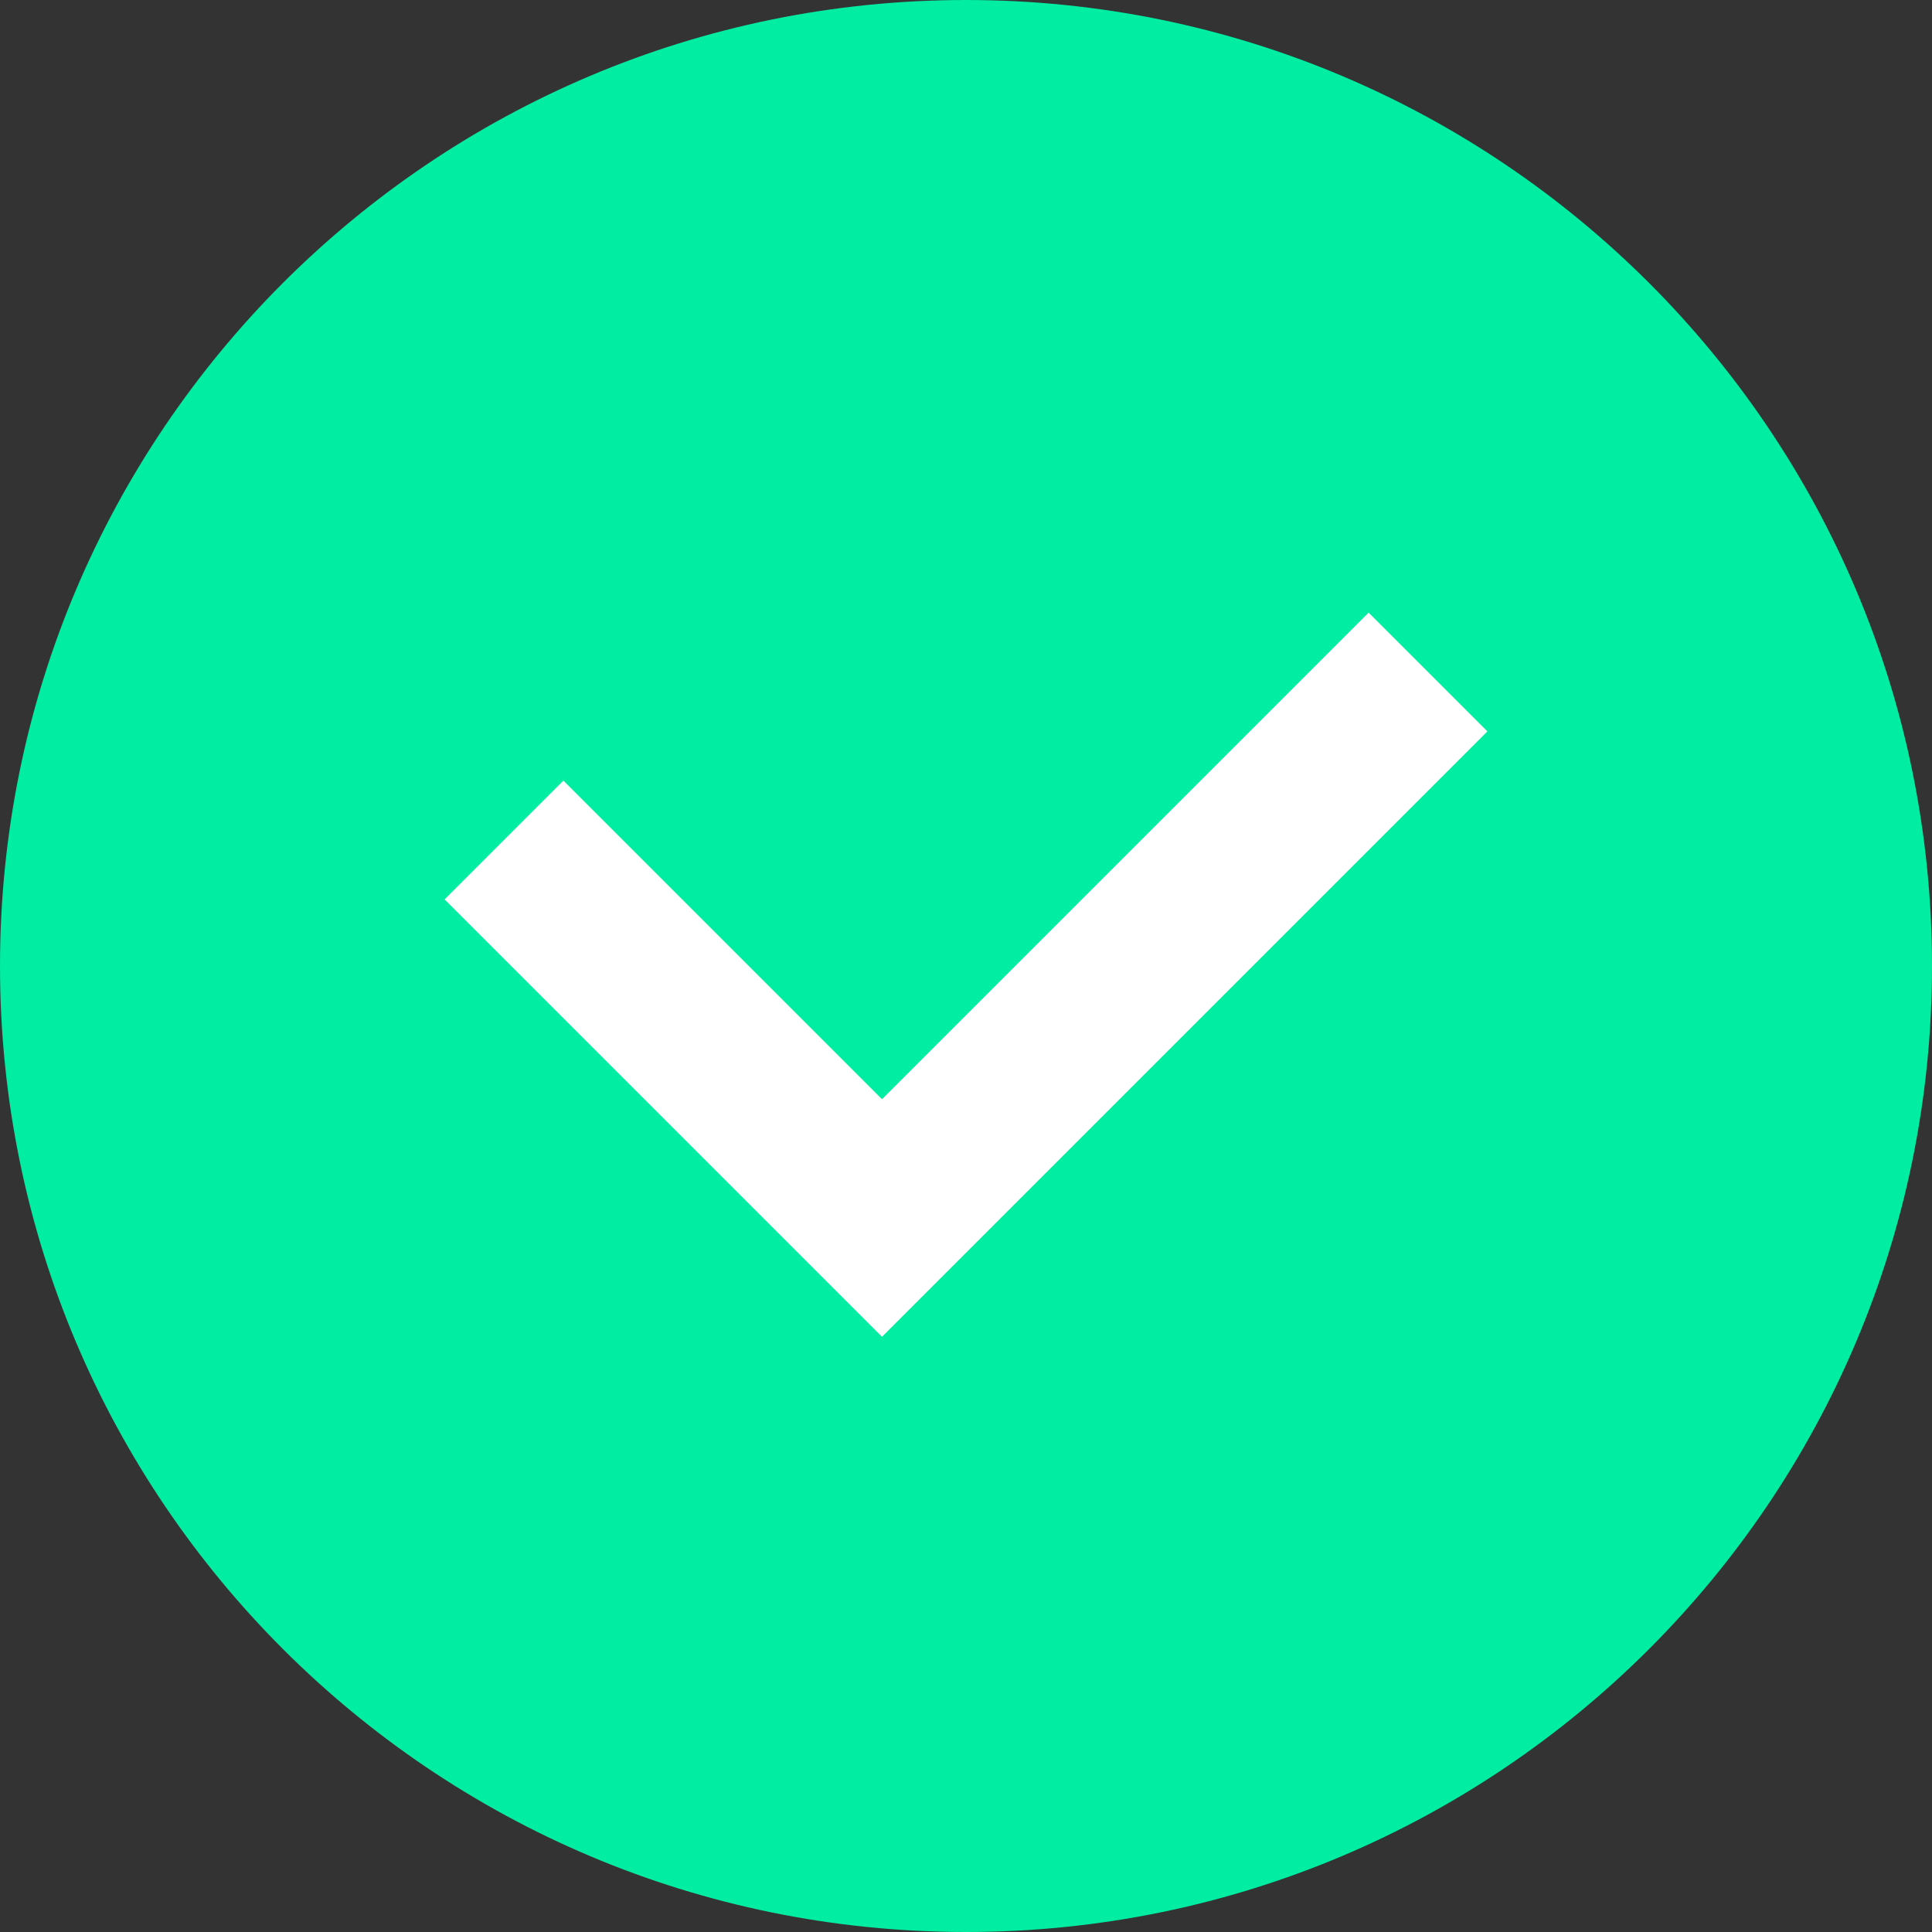
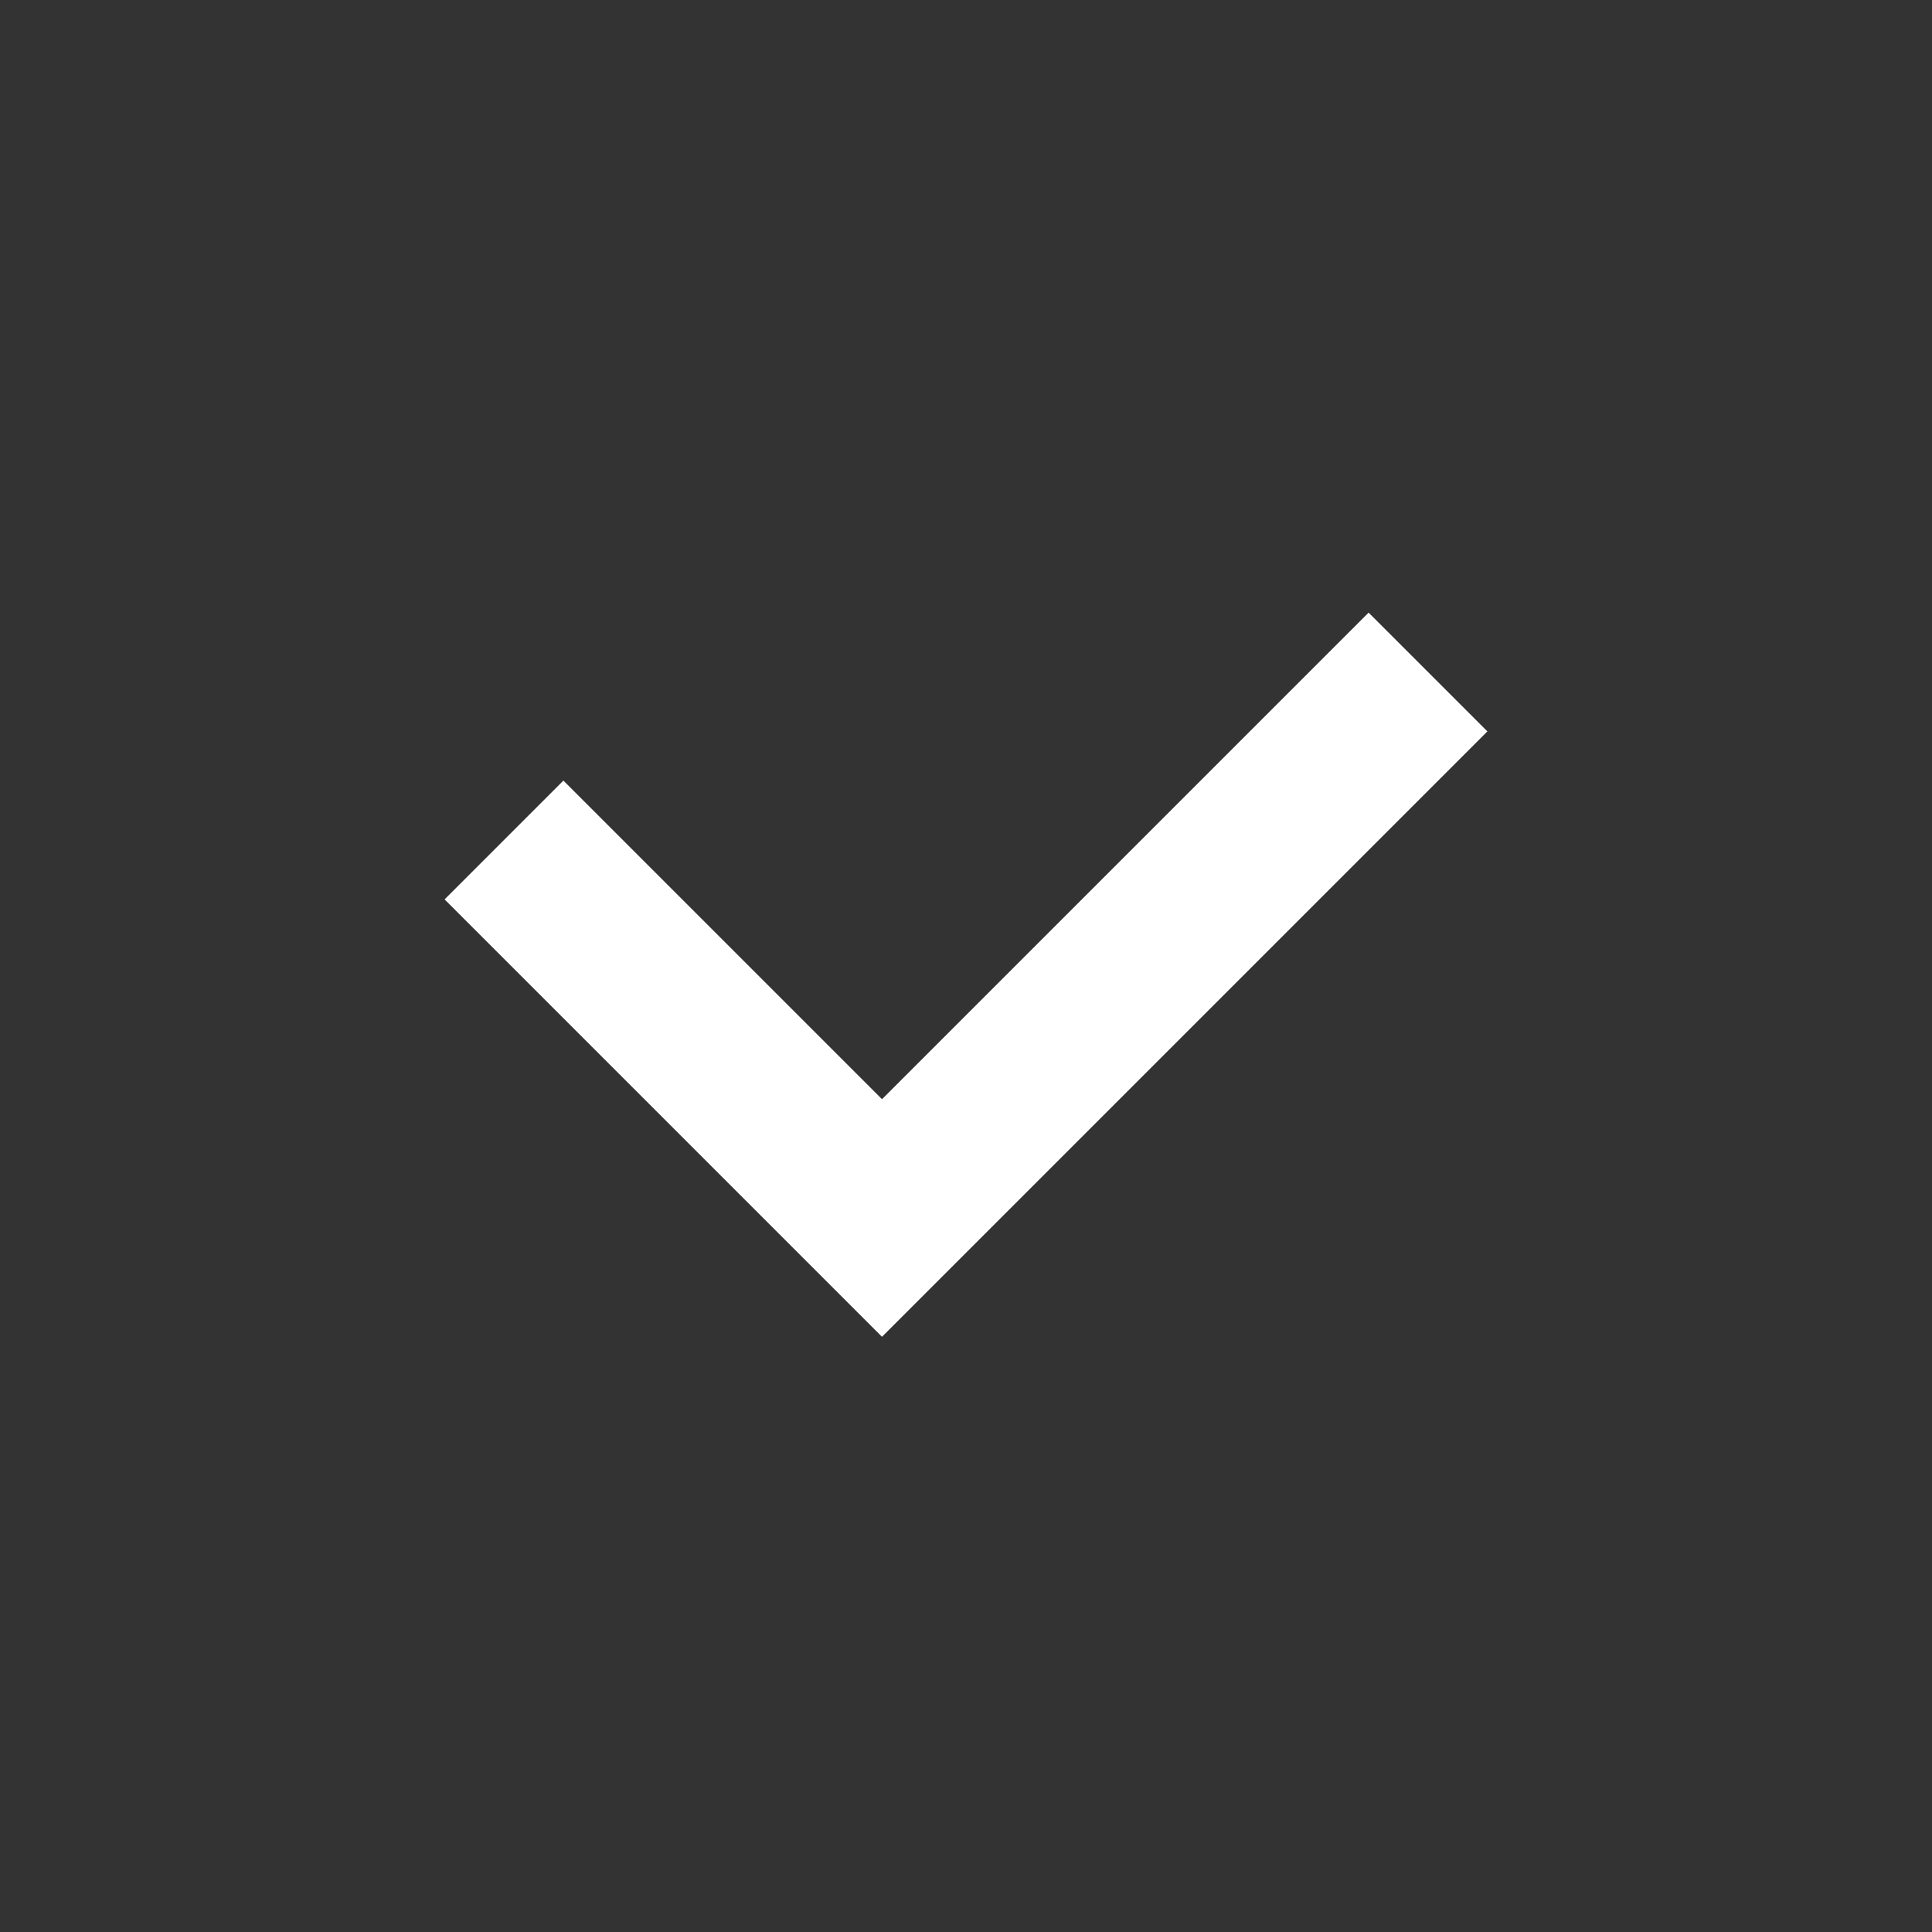
<svg xmlns="http://www.w3.org/2000/svg" width="23" height="23" viewBox="0 0 23 23" fill="none">
  <rect x="0" y="0" width="23" height="23" fill="#333333" stroke="none" />
  <g clip-path="url(#clip0_55_6)">
-     <path d="M11.5 23C17.851 23 23 17.851 23 11.5C23 5.149 17.851 0 11.5 0C5.149 0 0 5.149 0 11.5C0 17.851 5.149 23 11.5 23Z" fill="#00EDA2" />
    <path d="M6 10L10.5 14.5L17 8" stroke="white" stroke-width="2" />
  </g>
  <defs>
    <clipPath id="clip0_55_6">
      <rect width="23" height="23" fill="white" />
    </clipPath>
  </defs>
</svg>